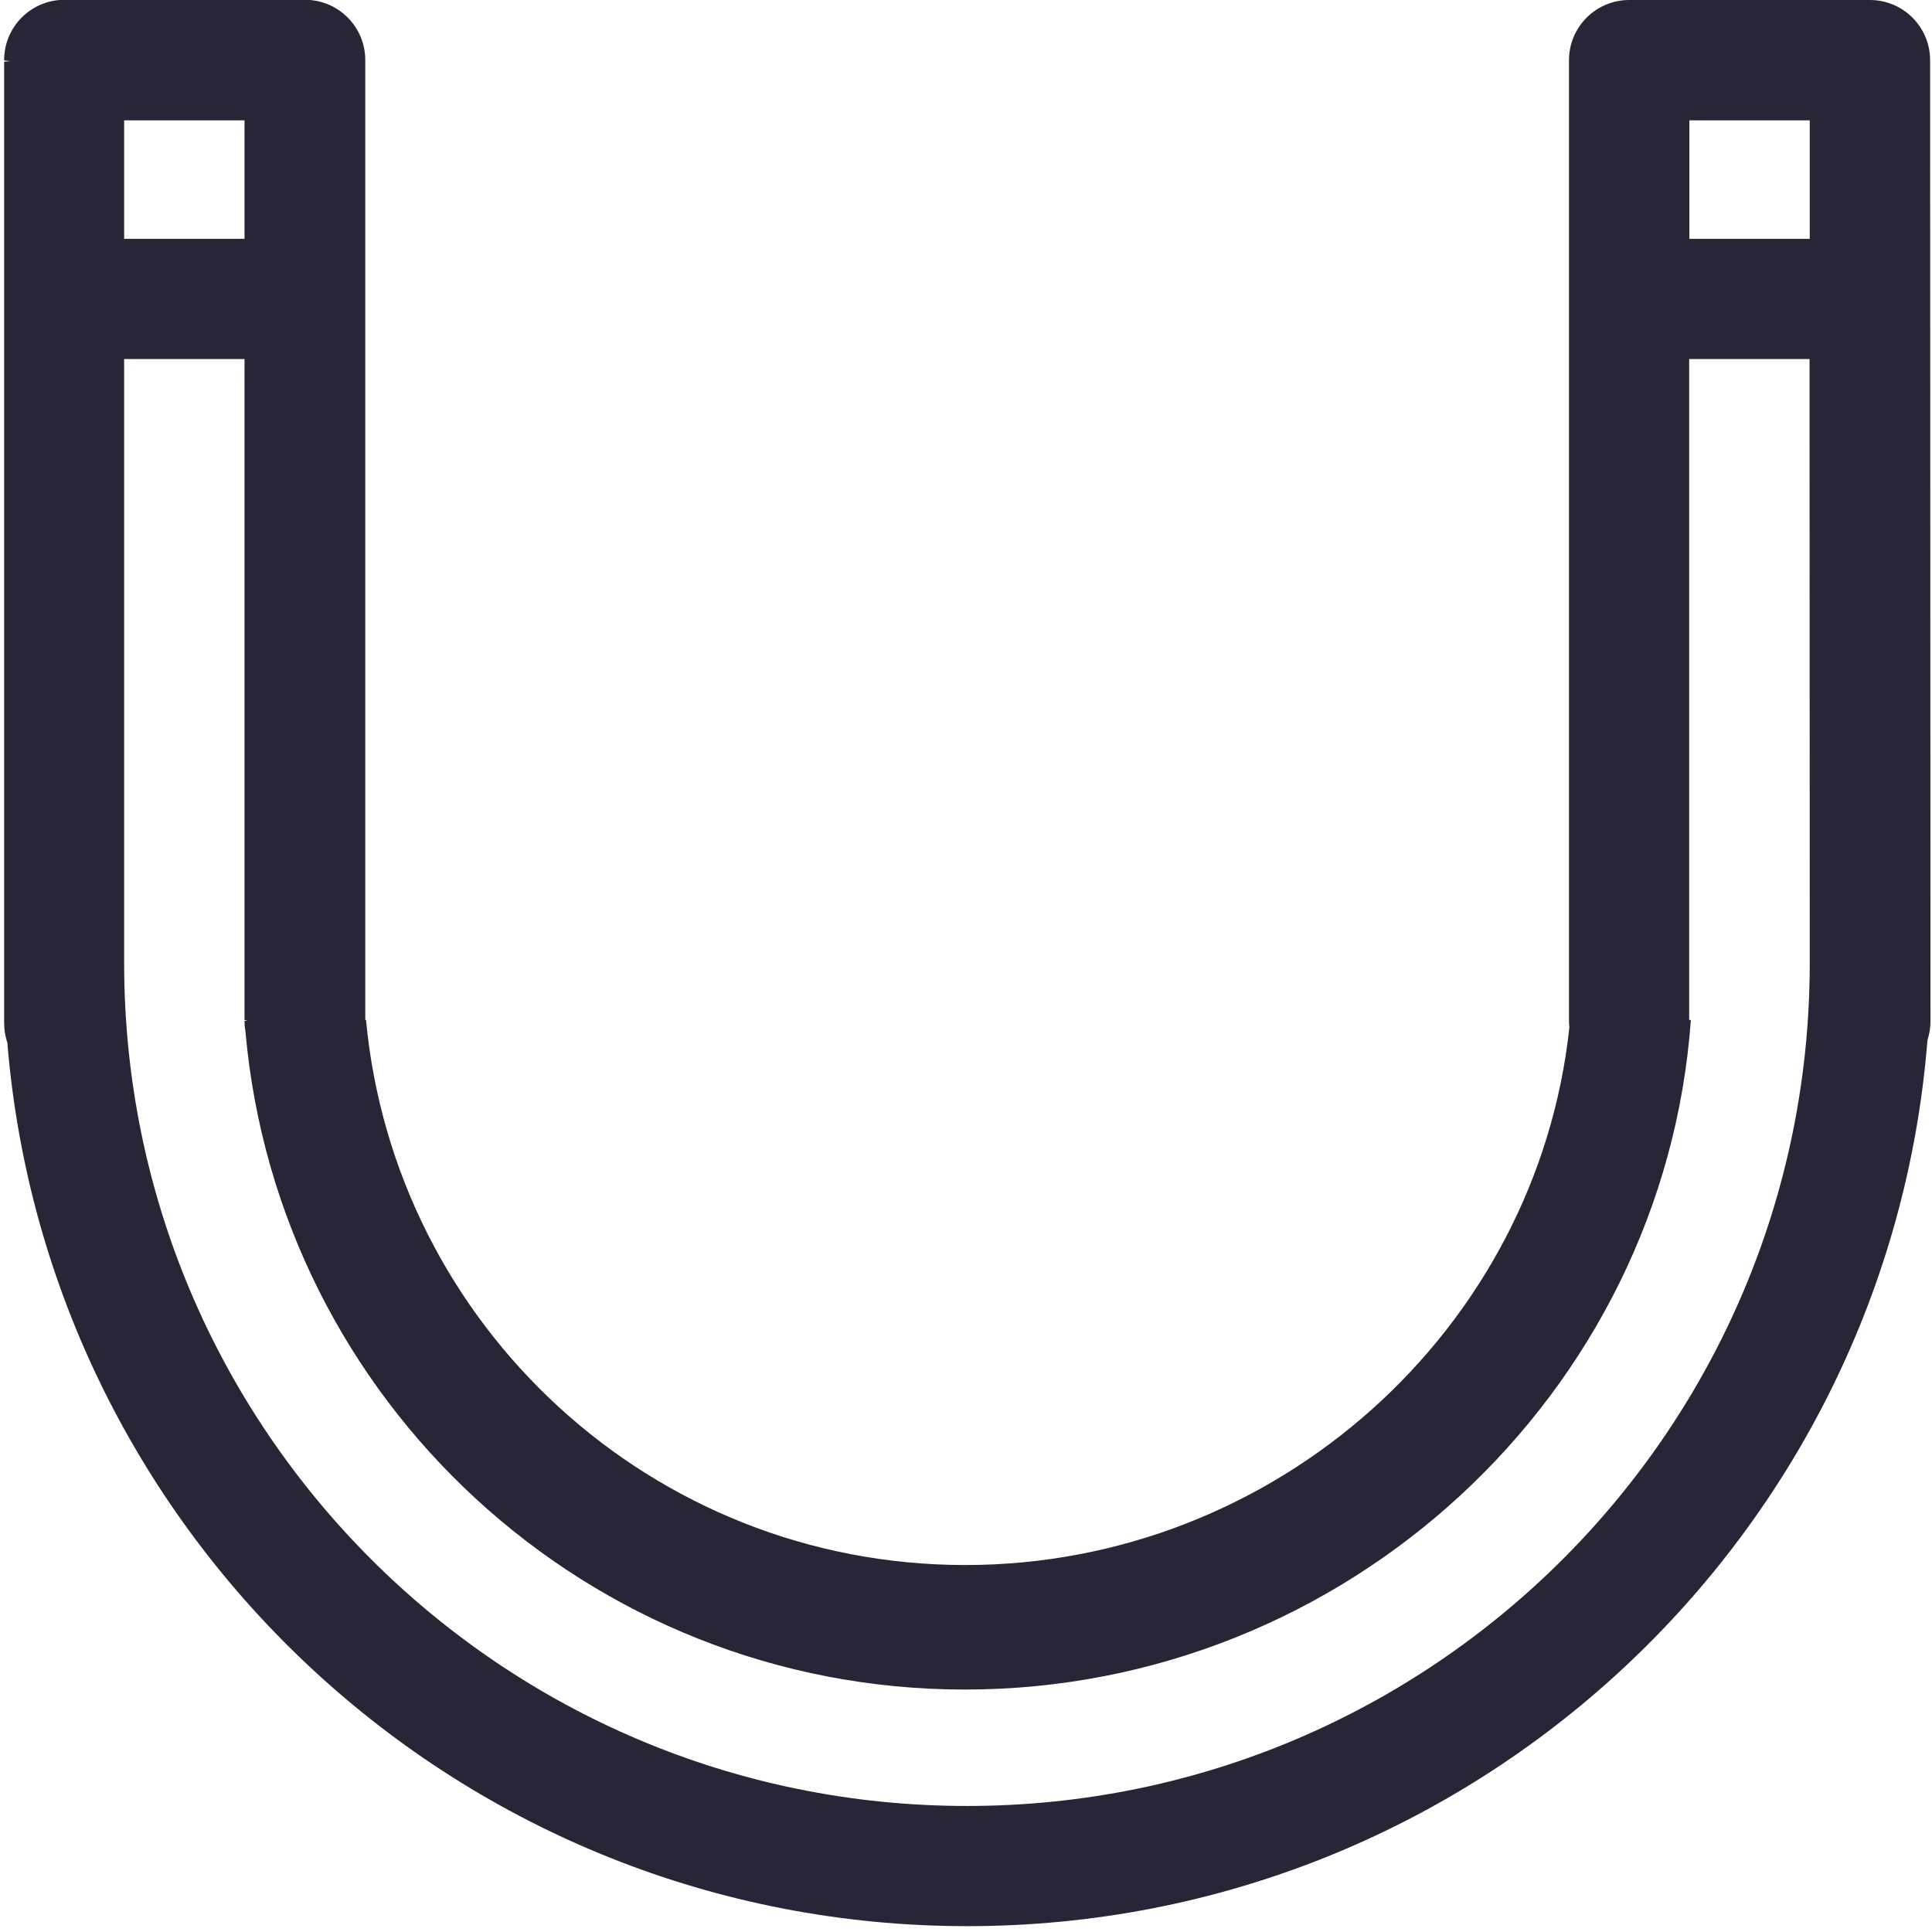
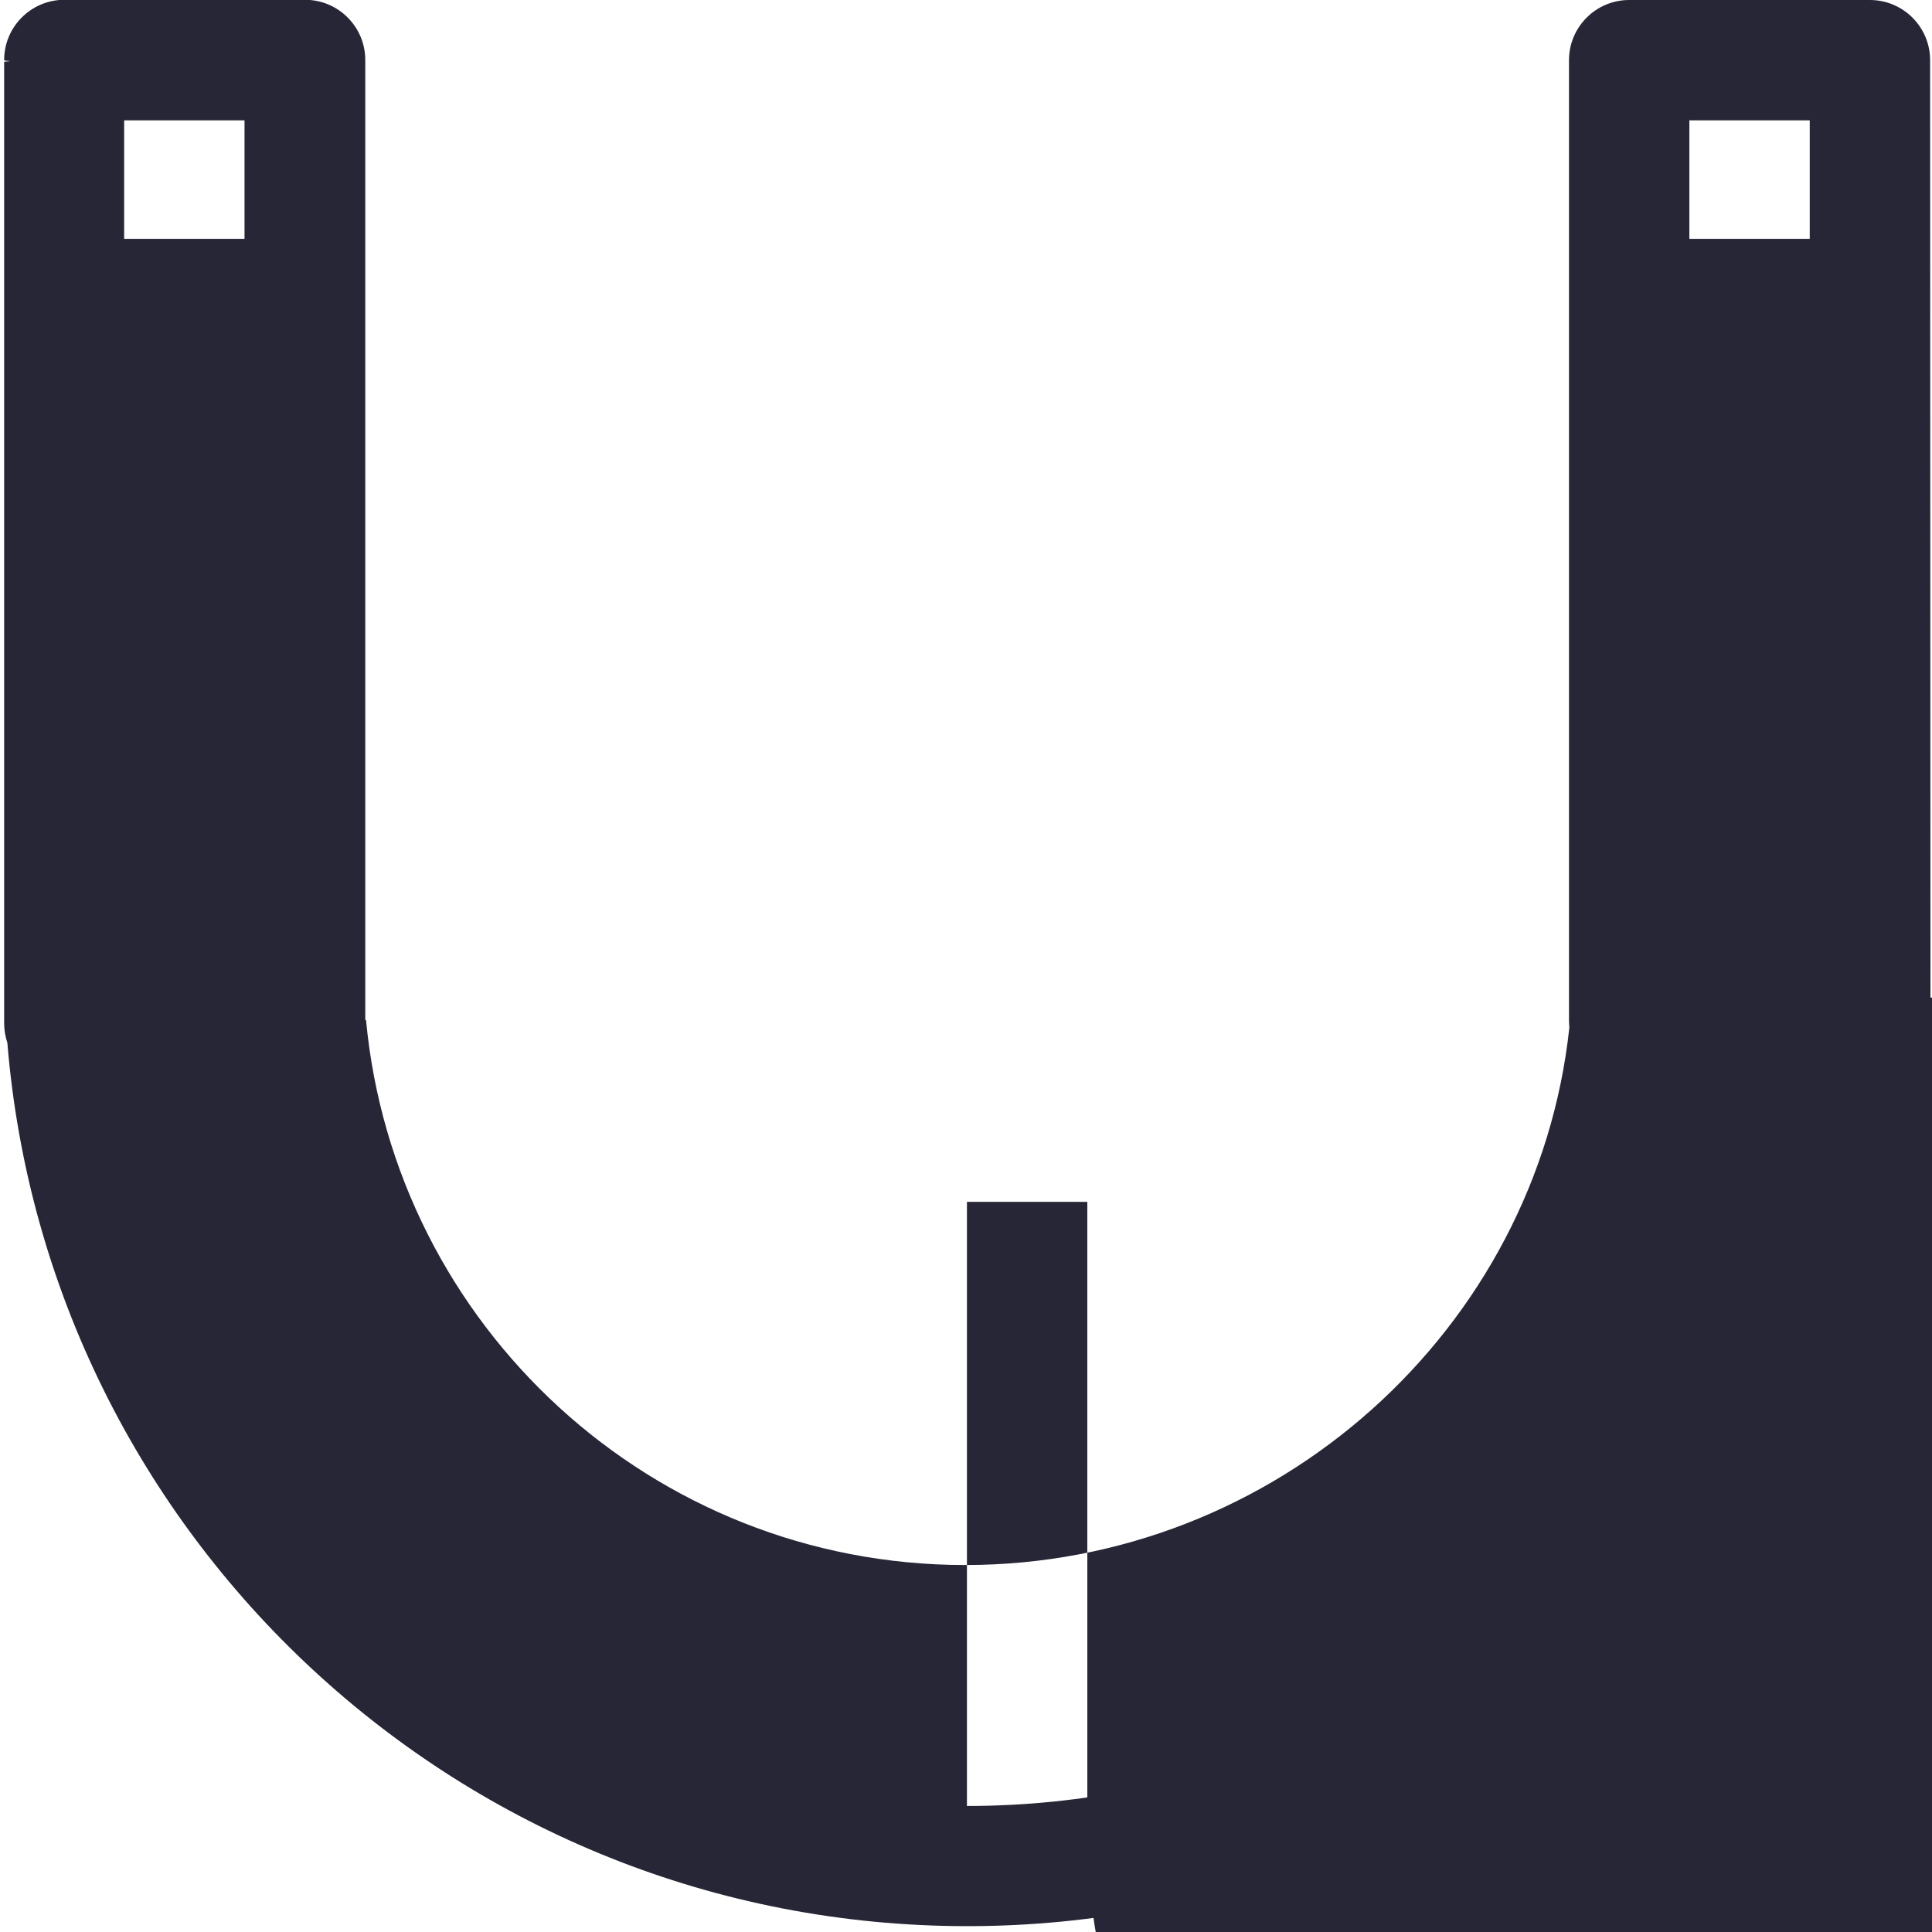
<svg xmlns="http://www.w3.org/2000/svg" viewBox="0 0 1024 1024" version="1.1">
-   <path d="M991.1 0l-127.6 0c-17.6 0-31.9 14.3-31.9 31.9 0 0 0 0.1 0 0.1 0 0 0 0 0 0l0 126.3c0 0-0 0.1-0 0.1s0 0.1 0 0.1l0 382.9c0 1 0.1 2.1 0.2 3.1-17.1 160.2-155.5 285-320.2 285-166 0-302.4-126.8-317.6-288.9l-0.4 0 0-508.7c0-0-0-0.1-0-0.1l0-0c0-17.6-14.3-31.9-31.9-31.9l-127.6 0c-17.6 0-31.9 14.3-31.9 31.9 0 0.2 0 0.4 03 0.5-0 0.2-03 0.3-03 0.5l0 509.5c0 3.6 0.6 7.1 1.7 10.4 21.5 262.2 241.1 468.2 508.8 468.2 268.2 0 488-206.8 508.9-469.6 1-3.2 1.6-6.5 1.6-10L1023 31.9C1023 14.3 1008.7 0 991.1 0zM65.8 63.8l63.8 0 0 62.8-63.8 0L65.8 63.8zM959.2 510.5c0 246.7-200 446.7-446.7 446.7s-446.7-200-446.7-446.7l0-320.2 63.8 0 0 350.3-0 0c03 0.2 0 0.4 0 0.5l0 0.3c0 1.8 0.2 3.6 0.5 5.4 17.3 195.4 181.4 348.7 381.3 348.7 202 0 370.5-156.5 384.8-354.9l-0.9 0 0-350.3 63.8 0L959.2 510.5zM959.2 126.6l-63.8 0 0-62.8 63.8 0L959.2 126.6z" fill="#272636" p-id="896" />
+   <path d="M991.1 0l-127.6 0c-17.6 0-31.9 14.3-31.9 31.9 0 0 0 0.1 0 0.1 0 0 0 0 0 0l0 126.3c0 0-0 0.1-0 0.1s0 0.1 0 0.1l0 382.9c0 1 0.1 2.1 0.2 3.1-17.1 160.2-155.5 285-320.2 285-166 0-302.4-126.8-317.6-288.9l-0.4 0 0-508.7c0-0-0-0.1-0-0.1l0-0c0-17.6-14.3-31.9-31.9-31.9l-127.6 0c-17.6 0-31.9 14.3-31.9 31.9 0 0.2 0 0.4 03 0.5-0 0.2-03 0.3-03 0.5l0 509.5c0 3.6 0.6 7.1 1.7 10.4 21.5 262.2 241.1 468.2 508.8 468.2 268.2 0 488-206.8 508.9-469.6 1-3.2 1.6-6.5 1.6-10L1023 31.9C1023 14.3 1008.7 0 991.1 0zM65.8 63.8l63.8 0 0 62.8-63.8 0L65.8 63.8zM959.2 510.5c0 246.7-200 446.7-446.7 446.7l0-320.2 63.8 0 0 350.3-0 0c03 0.2 0 0.4 0 0.5l0 0.3c0 1.8 0.2 3.6 0.5 5.4 17.3 195.4 181.4 348.7 381.3 348.7 202 0 370.5-156.5 384.8-354.9l-0.9 0 0-350.3 63.8 0L959.2 510.5zM959.2 126.6l-63.8 0 0-62.8 63.8 0L959.2 126.6z" fill="#272636" p-id="896" />
</svg>